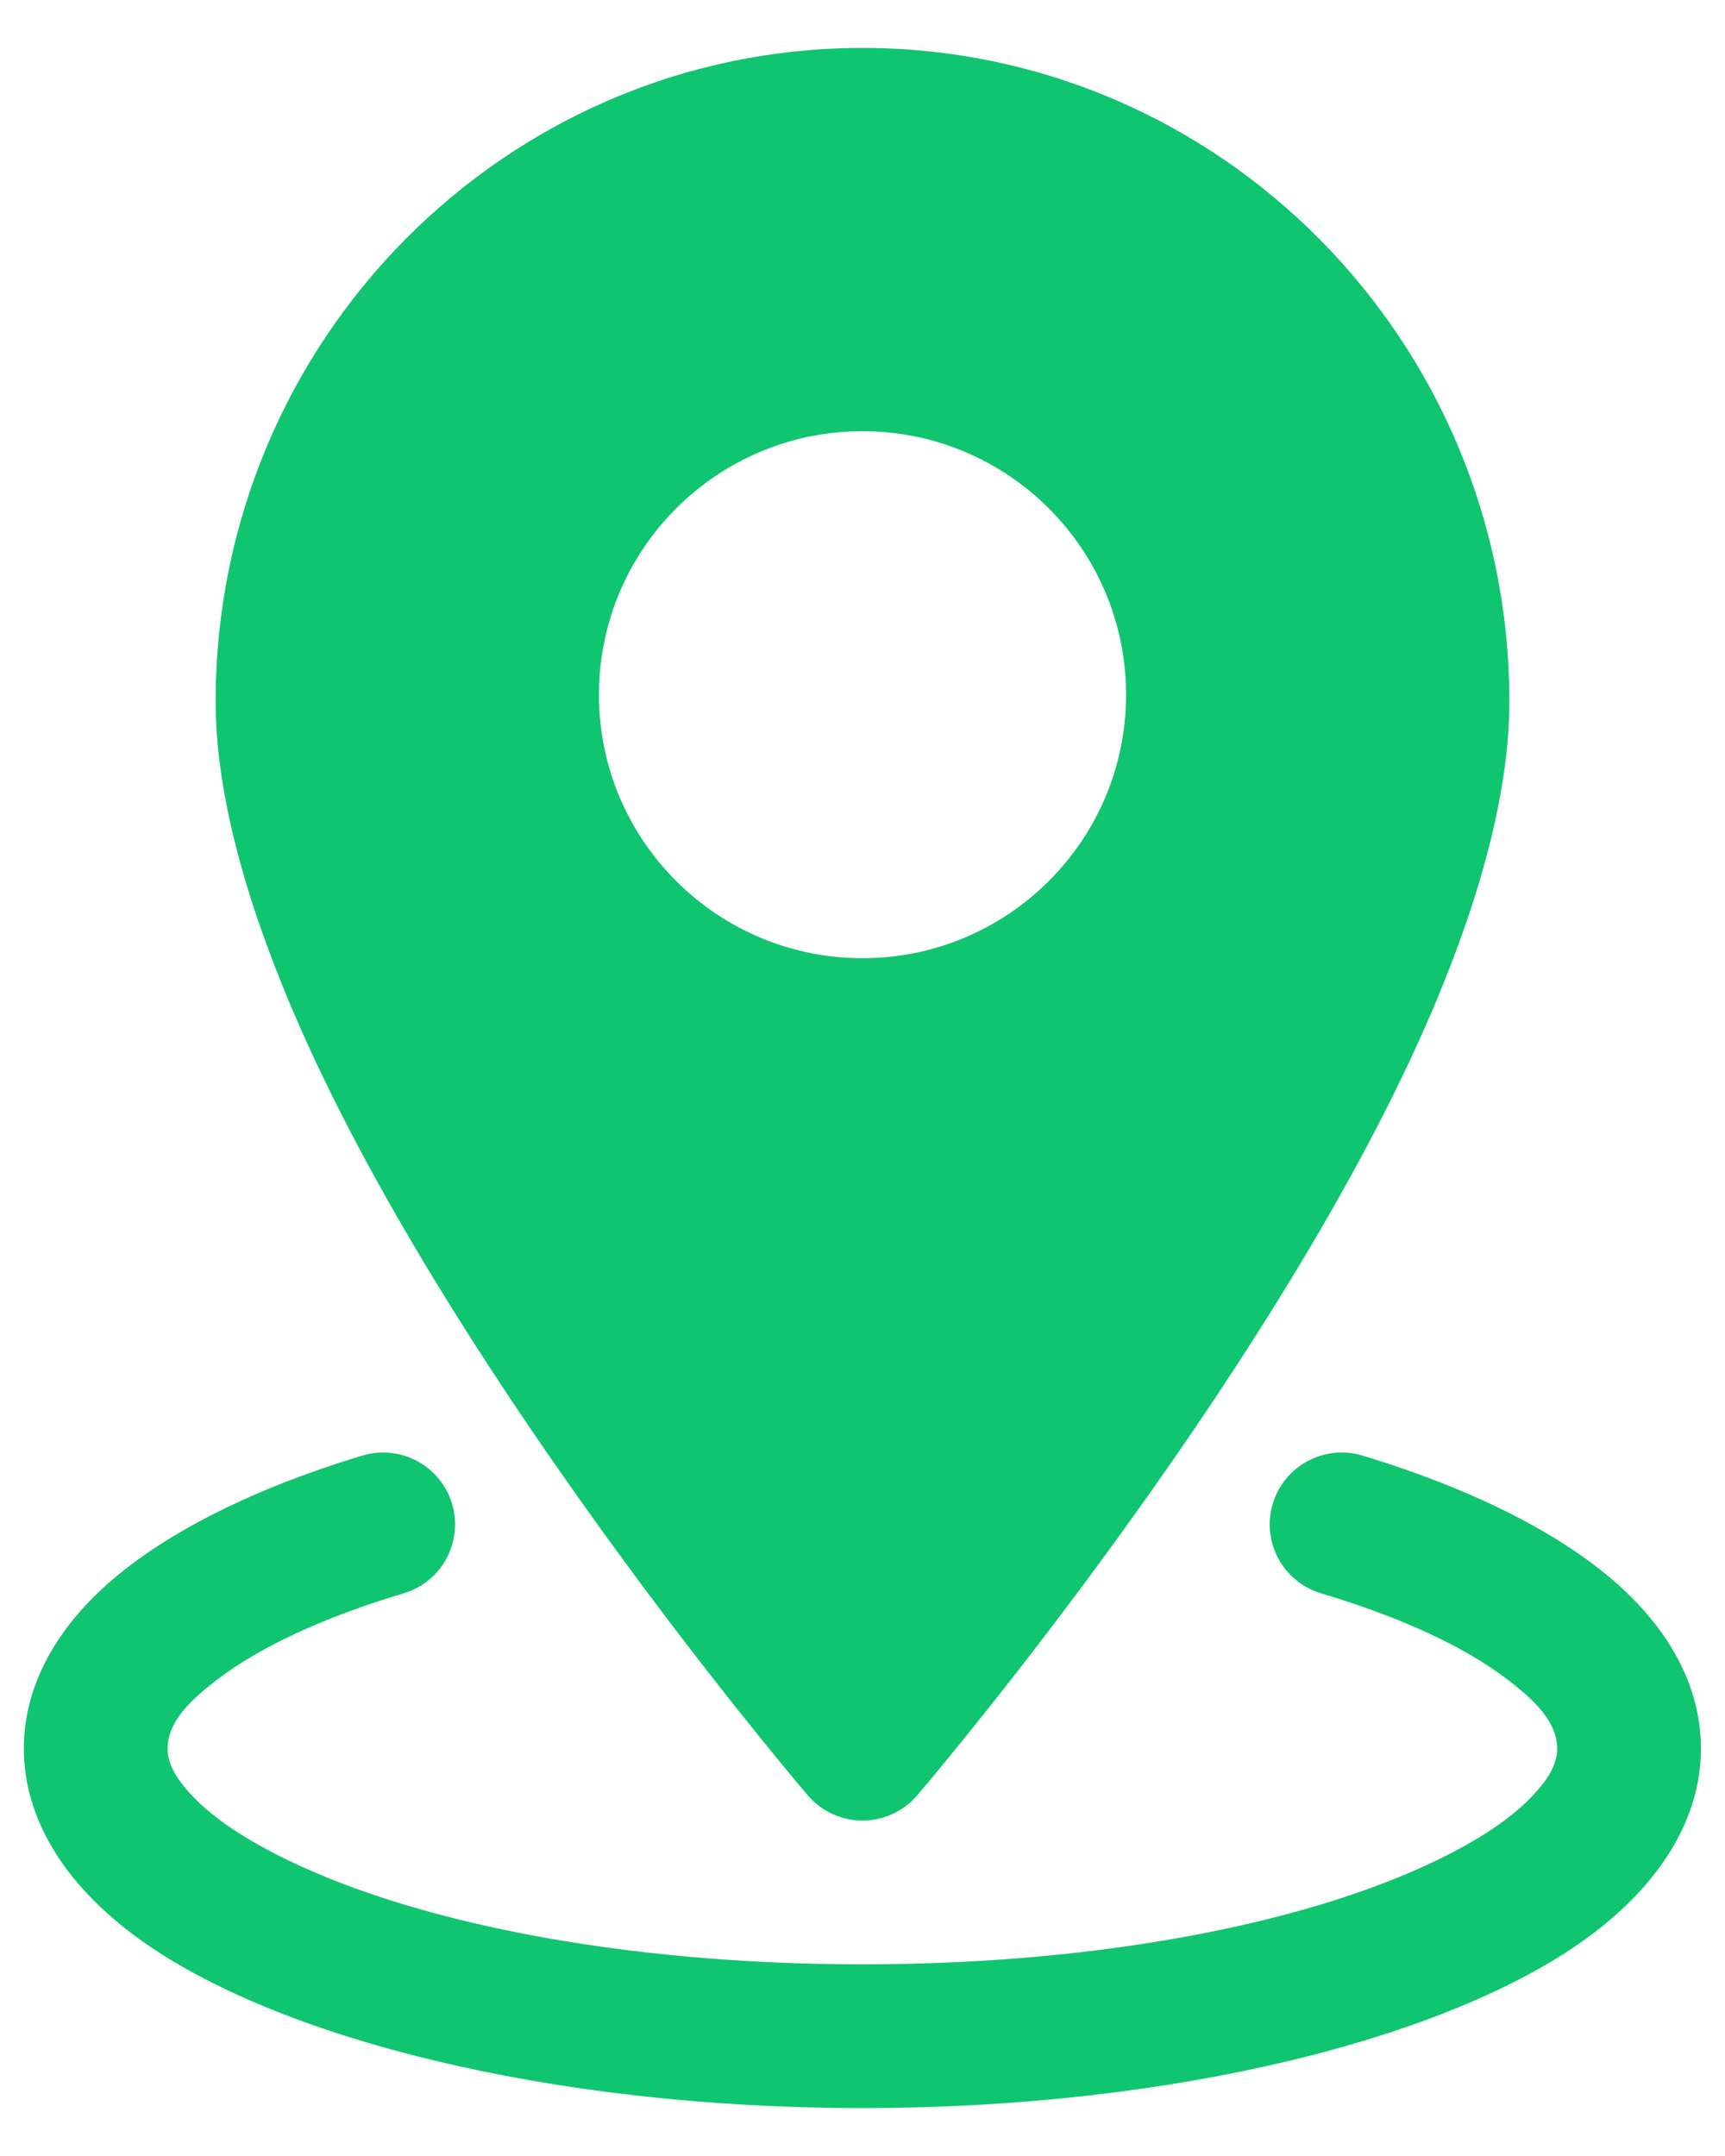
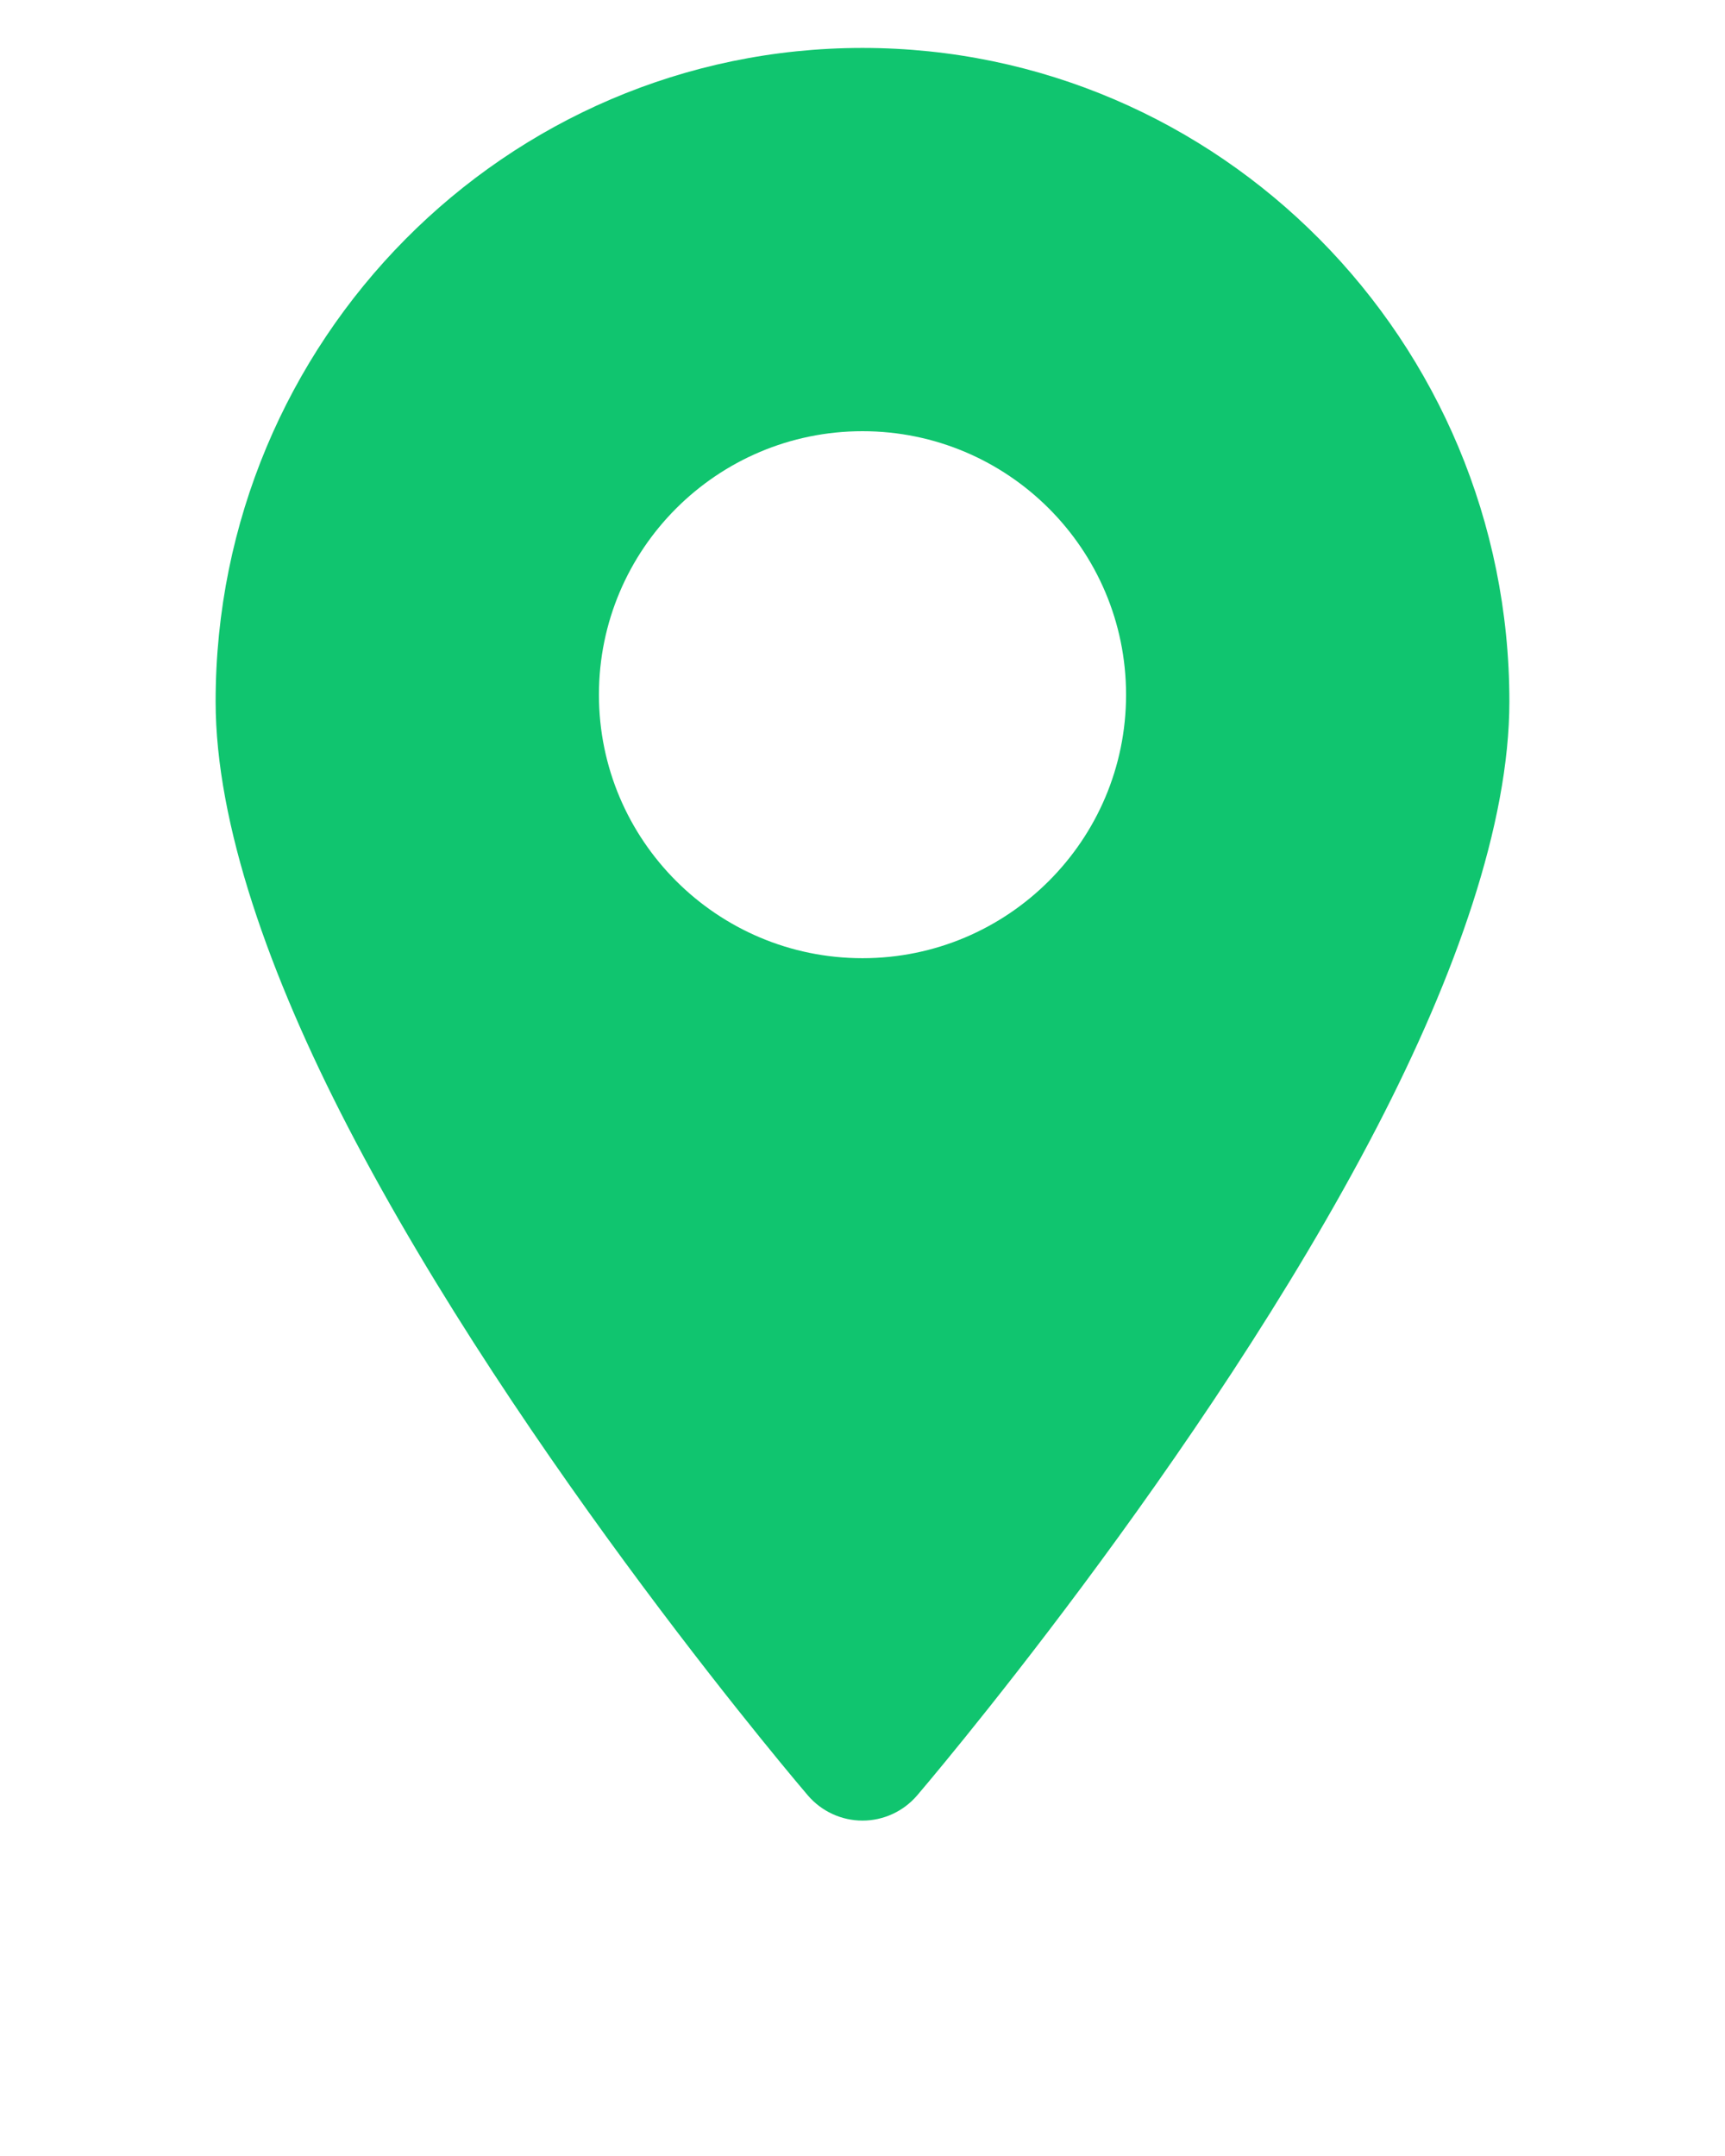
<svg xmlns="http://www.w3.org/2000/svg" width="24" height="30" viewBox="0 0 24 30" fill="none">
  <g id="Icon">
    <path id="Vector" fill-rule="evenodd" clip-rule="evenodd" d="M12 0.667C7.036 0.667 3 4.739 3 9.761C3 11.463 3.749 13.573 4.84 15.679C7.241 20.315 11.241 24.984 11.241 24.984C11.431 25.205 11.708 25.333 12 25.333C12.292 25.333 12.569 25.205 12.759 24.984C12.759 24.984 16.759 20.315 19.16 15.679C20.251 13.573 21 11.463 21 9.761C21 4.739 16.964 0.667 12 0.667ZM12 6C9.976 6 8.333 7.643 8.333 9.667C8.333 11.691 9.976 13.333 12 13.333C14.024 13.333 15.667 11.691 15.667 9.667C15.667 7.643 14.024 6 12 6Z" fill="#10C56F" />
-     <path id="Vector_2" fill-rule="evenodd" clip-rule="evenodd" d="M18.377 22.169C19.461 22.495 20.355 22.897 20.972 23.369C21.372 23.673 21.665 23.971 21.665 24.333C21.665 24.547 21.544 24.74 21.373 24.933C21.091 25.252 20.671 25.539 20.151 25.805C18.313 26.745 15.343 27.333 11.999 27.333C8.655 27.333 5.684 26.745 3.847 25.805C3.327 25.539 2.907 25.252 2.624 24.933C2.453 24.74 2.332 24.547 2.332 24.333C2.332 23.971 2.625 23.673 3.025 23.369C3.643 22.897 4.536 22.495 5.62 22.169C6.148 22.011 6.448 21.452 6.289 20.924C6.131 20.395 5.572 20.095 5.044 20.253C3.393 20.751 2.111 21.432 1.34 22.185C0.663 22.845 0.332 23.584 0.332 24.333C0.332 25.269 0.861 26.203 1.937 26.981C3.825 28.347 7.617 29.333 11.999 29.333C16.38 29.333 20.172 28.347 22.06 26.981C23.136 26.203 23.665 25.269 23.665 24.333C23.665 23.584 23.335 22.845 22.657 22.185C21.887 21.432 20.604 20.751 18.953 20.253C18.425 20.095 17.867 20.395 17.708 20.924C17.549 21.452 17.849 22.011 18.377 22.169Z" fill="#10C56F" />
  </g>
</svg>